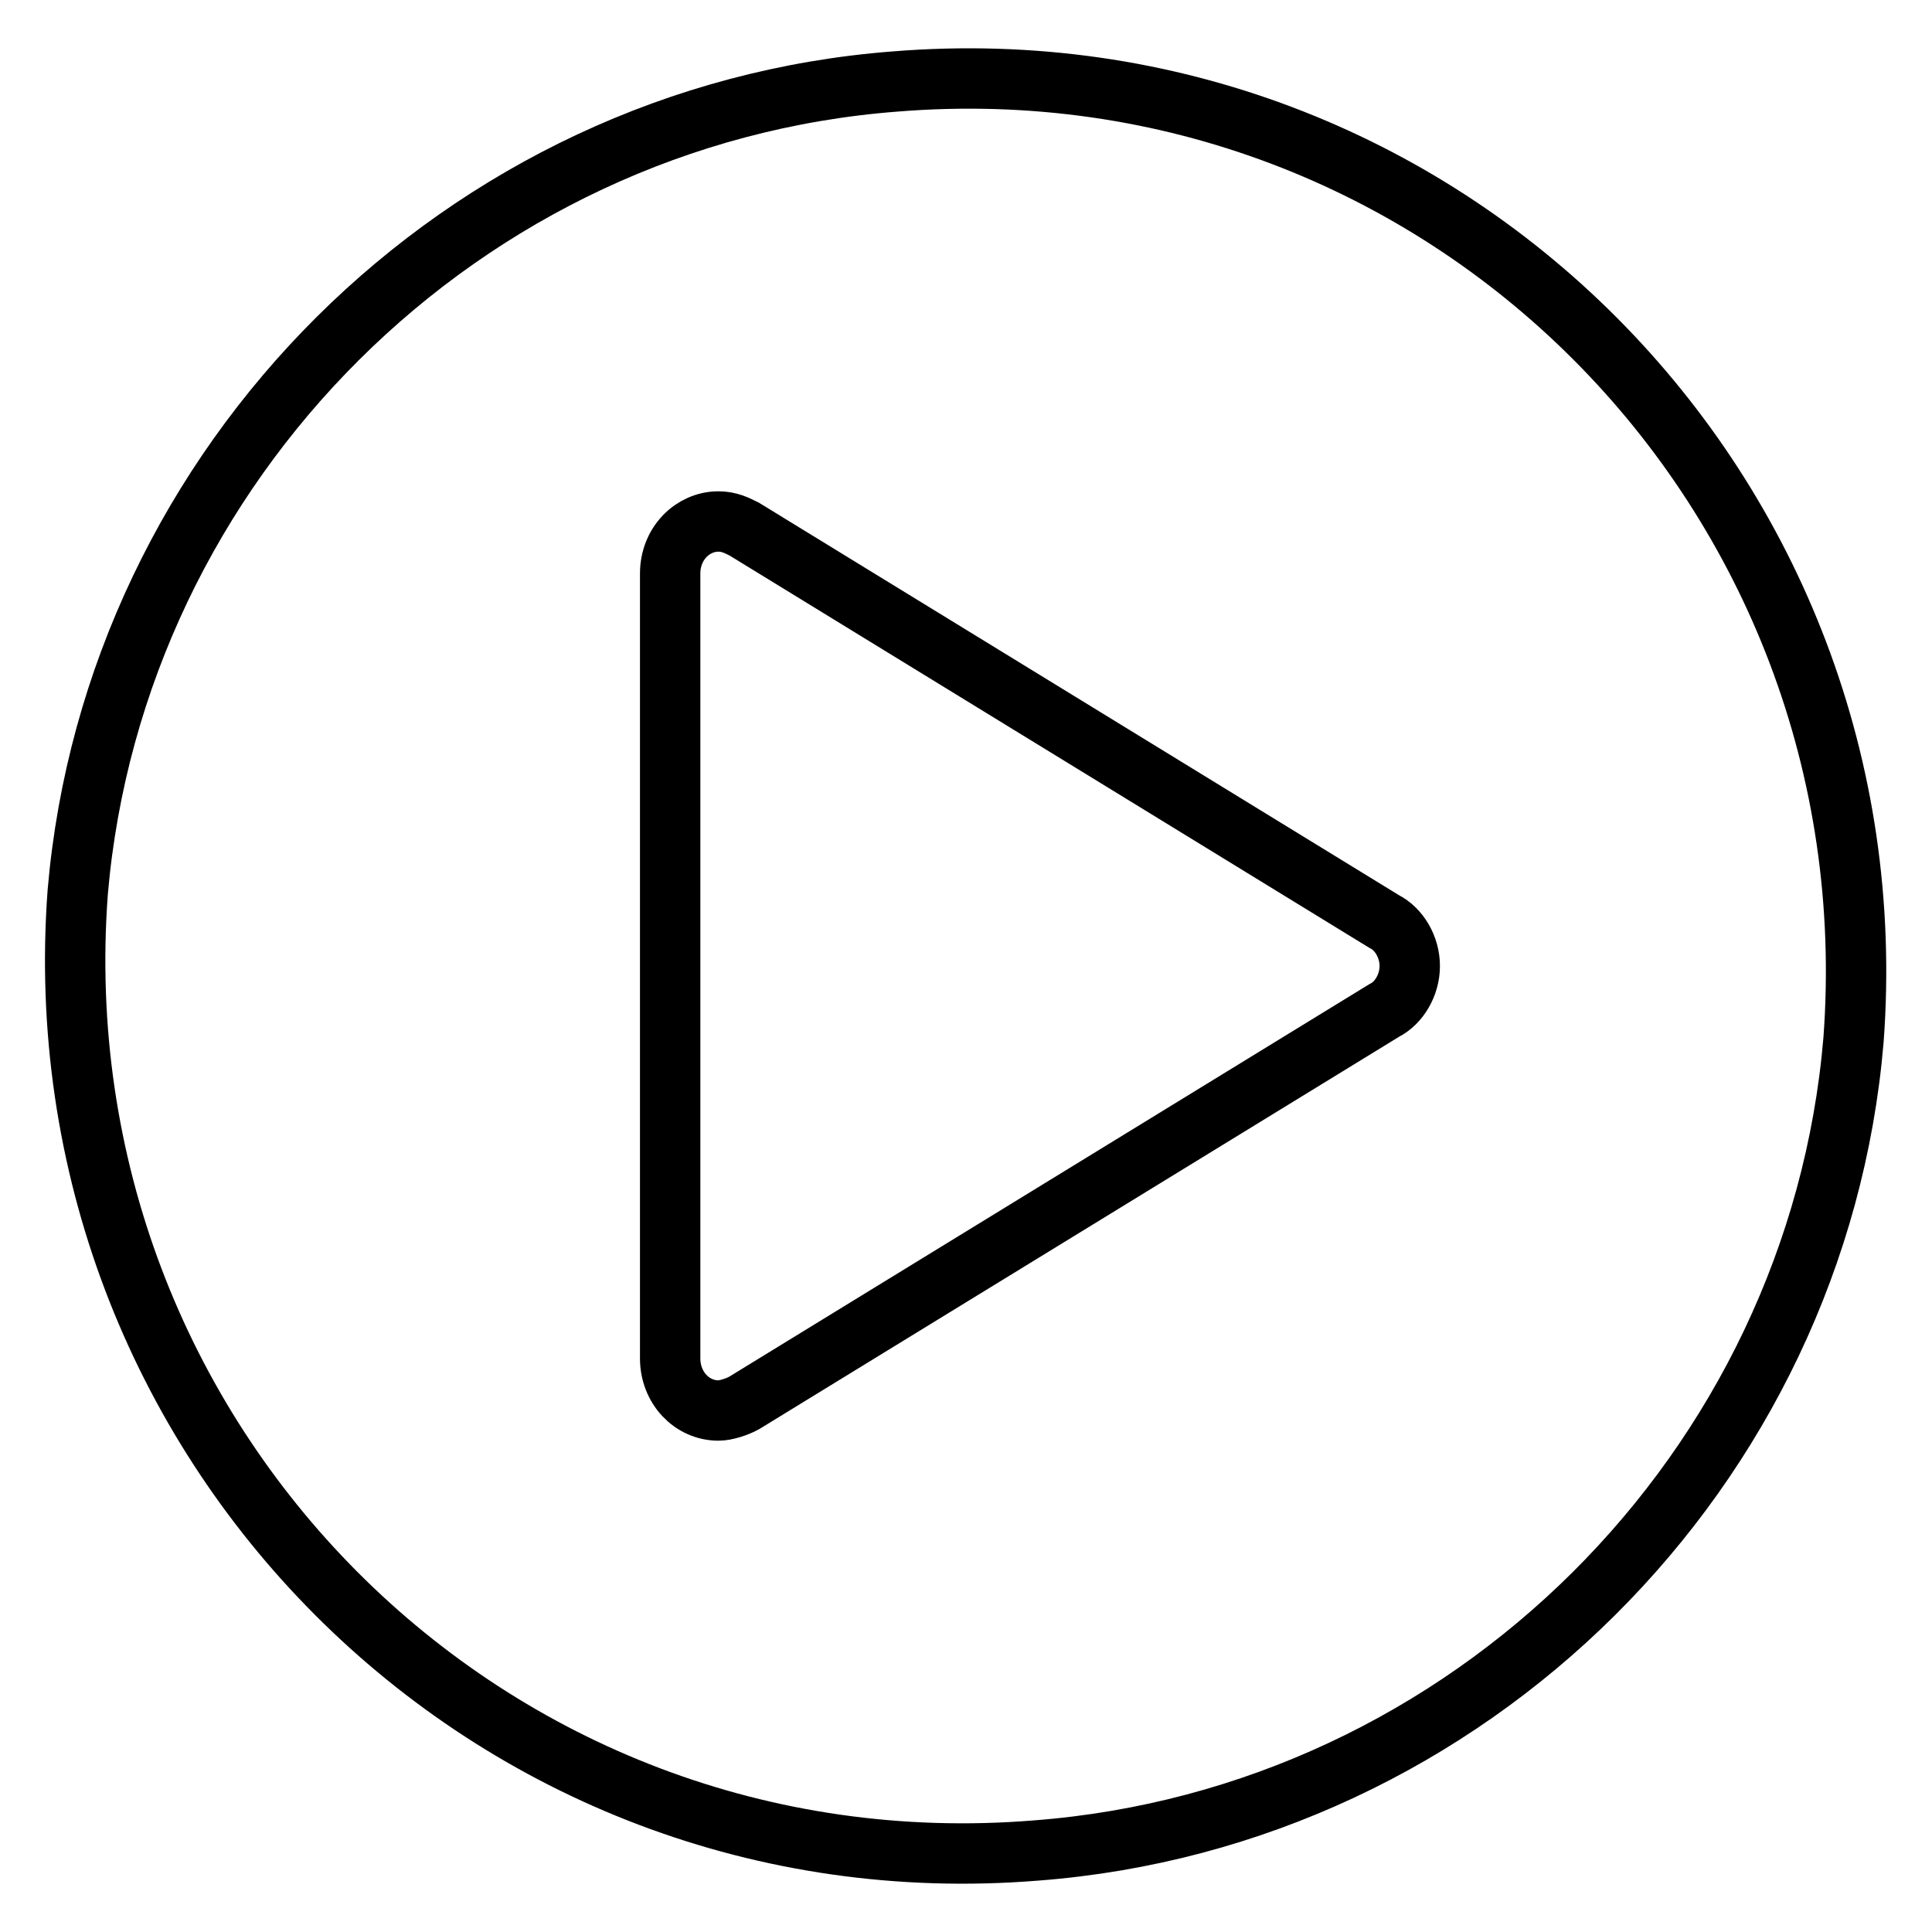
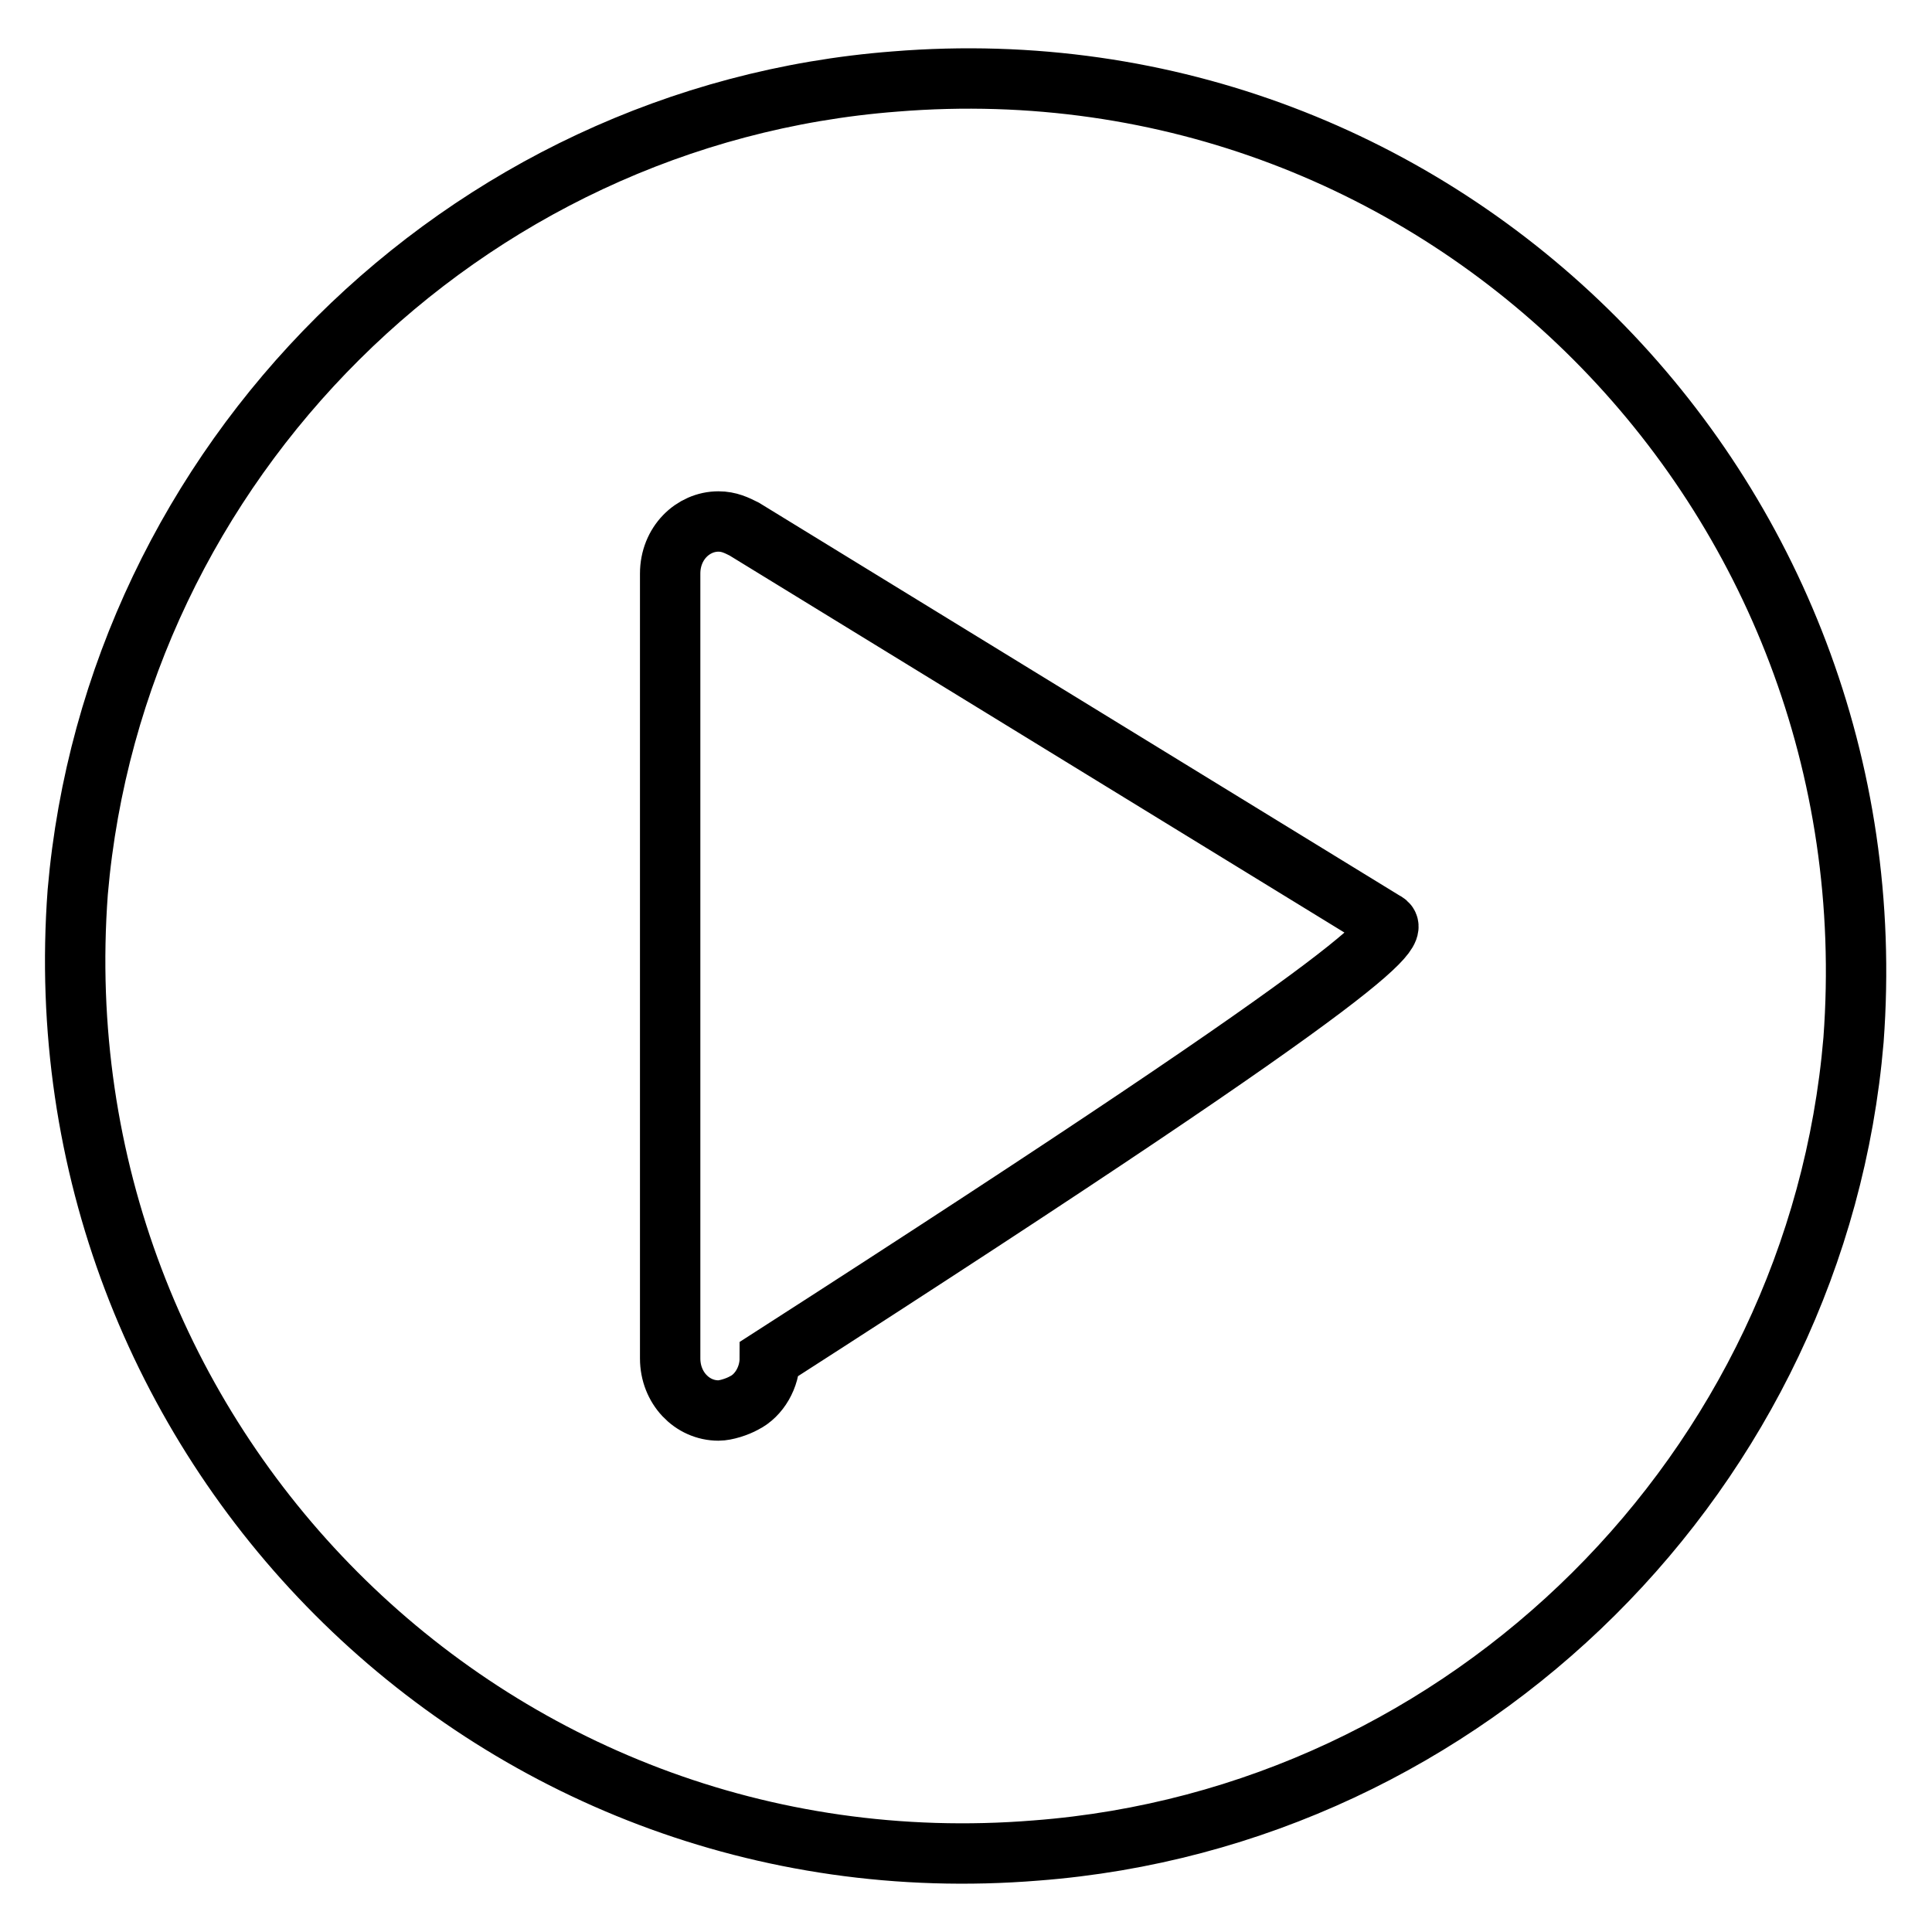
<svg xmlns="http://www.w3.org/2000/svg" version="1.1" x="0px" y="0px" viewBox="0 0 256 256" enable-background="new 0 0 256 256" xml:space="preserve">
  <g>
-     <path stroke-width="8" fill-opacity="0" stroke="#000000" d="M137.3,245.2c-72.6,5.9-132.4-54.4-127-127c4.9-56.9,51-103,108.3-107.4c72.6-5.9,132.4,54.4,127,127 C240.8,194.7,194.7,240.8,137.3,245.2z M183.4,122.1L183.4,122.1l-84.8-52l0,0c-1-0.5-2-1-3.4-1c-3.4,0-6.4,2.9-6.4,6.9V180 c0,3.9,2.9,6.9,6.4,6.9c1,0,2.5-0.5,3.4-1l0,0l84.8-52l0,0c2-1,3.4-3.4,3.4-5.9C186.8,125.5,185.4,123.1,183.4,122.1z" />
+     <path stroke-width="8" fill-opacity="0" stroke="#000000" d="M137.3,245.2c-72.6,5.9-132.4-54.4-127-127c4.9-56.9,51-103,108.3-107.4c72.6-5.9,132.4,54.4,127,127 C240.8,194.7,194.7,240.8,137.3,245.2z M183.4,122.1L183.4,122.1l-84.8-52l0,0c-1-0.5-2-1-3.4-1c-3.4,0-6.4,2.9-6.4,6.9V180 c0,3.9,2.9,6.9,6.4,6.9c1,0,2.5-0.5,3.4-1l0,0l0,0c2-1,3.4-3.4,3.4-5.9C186.8,125.5,185.4,123.1,183.4,122.1z" />
  </g>
</svg>